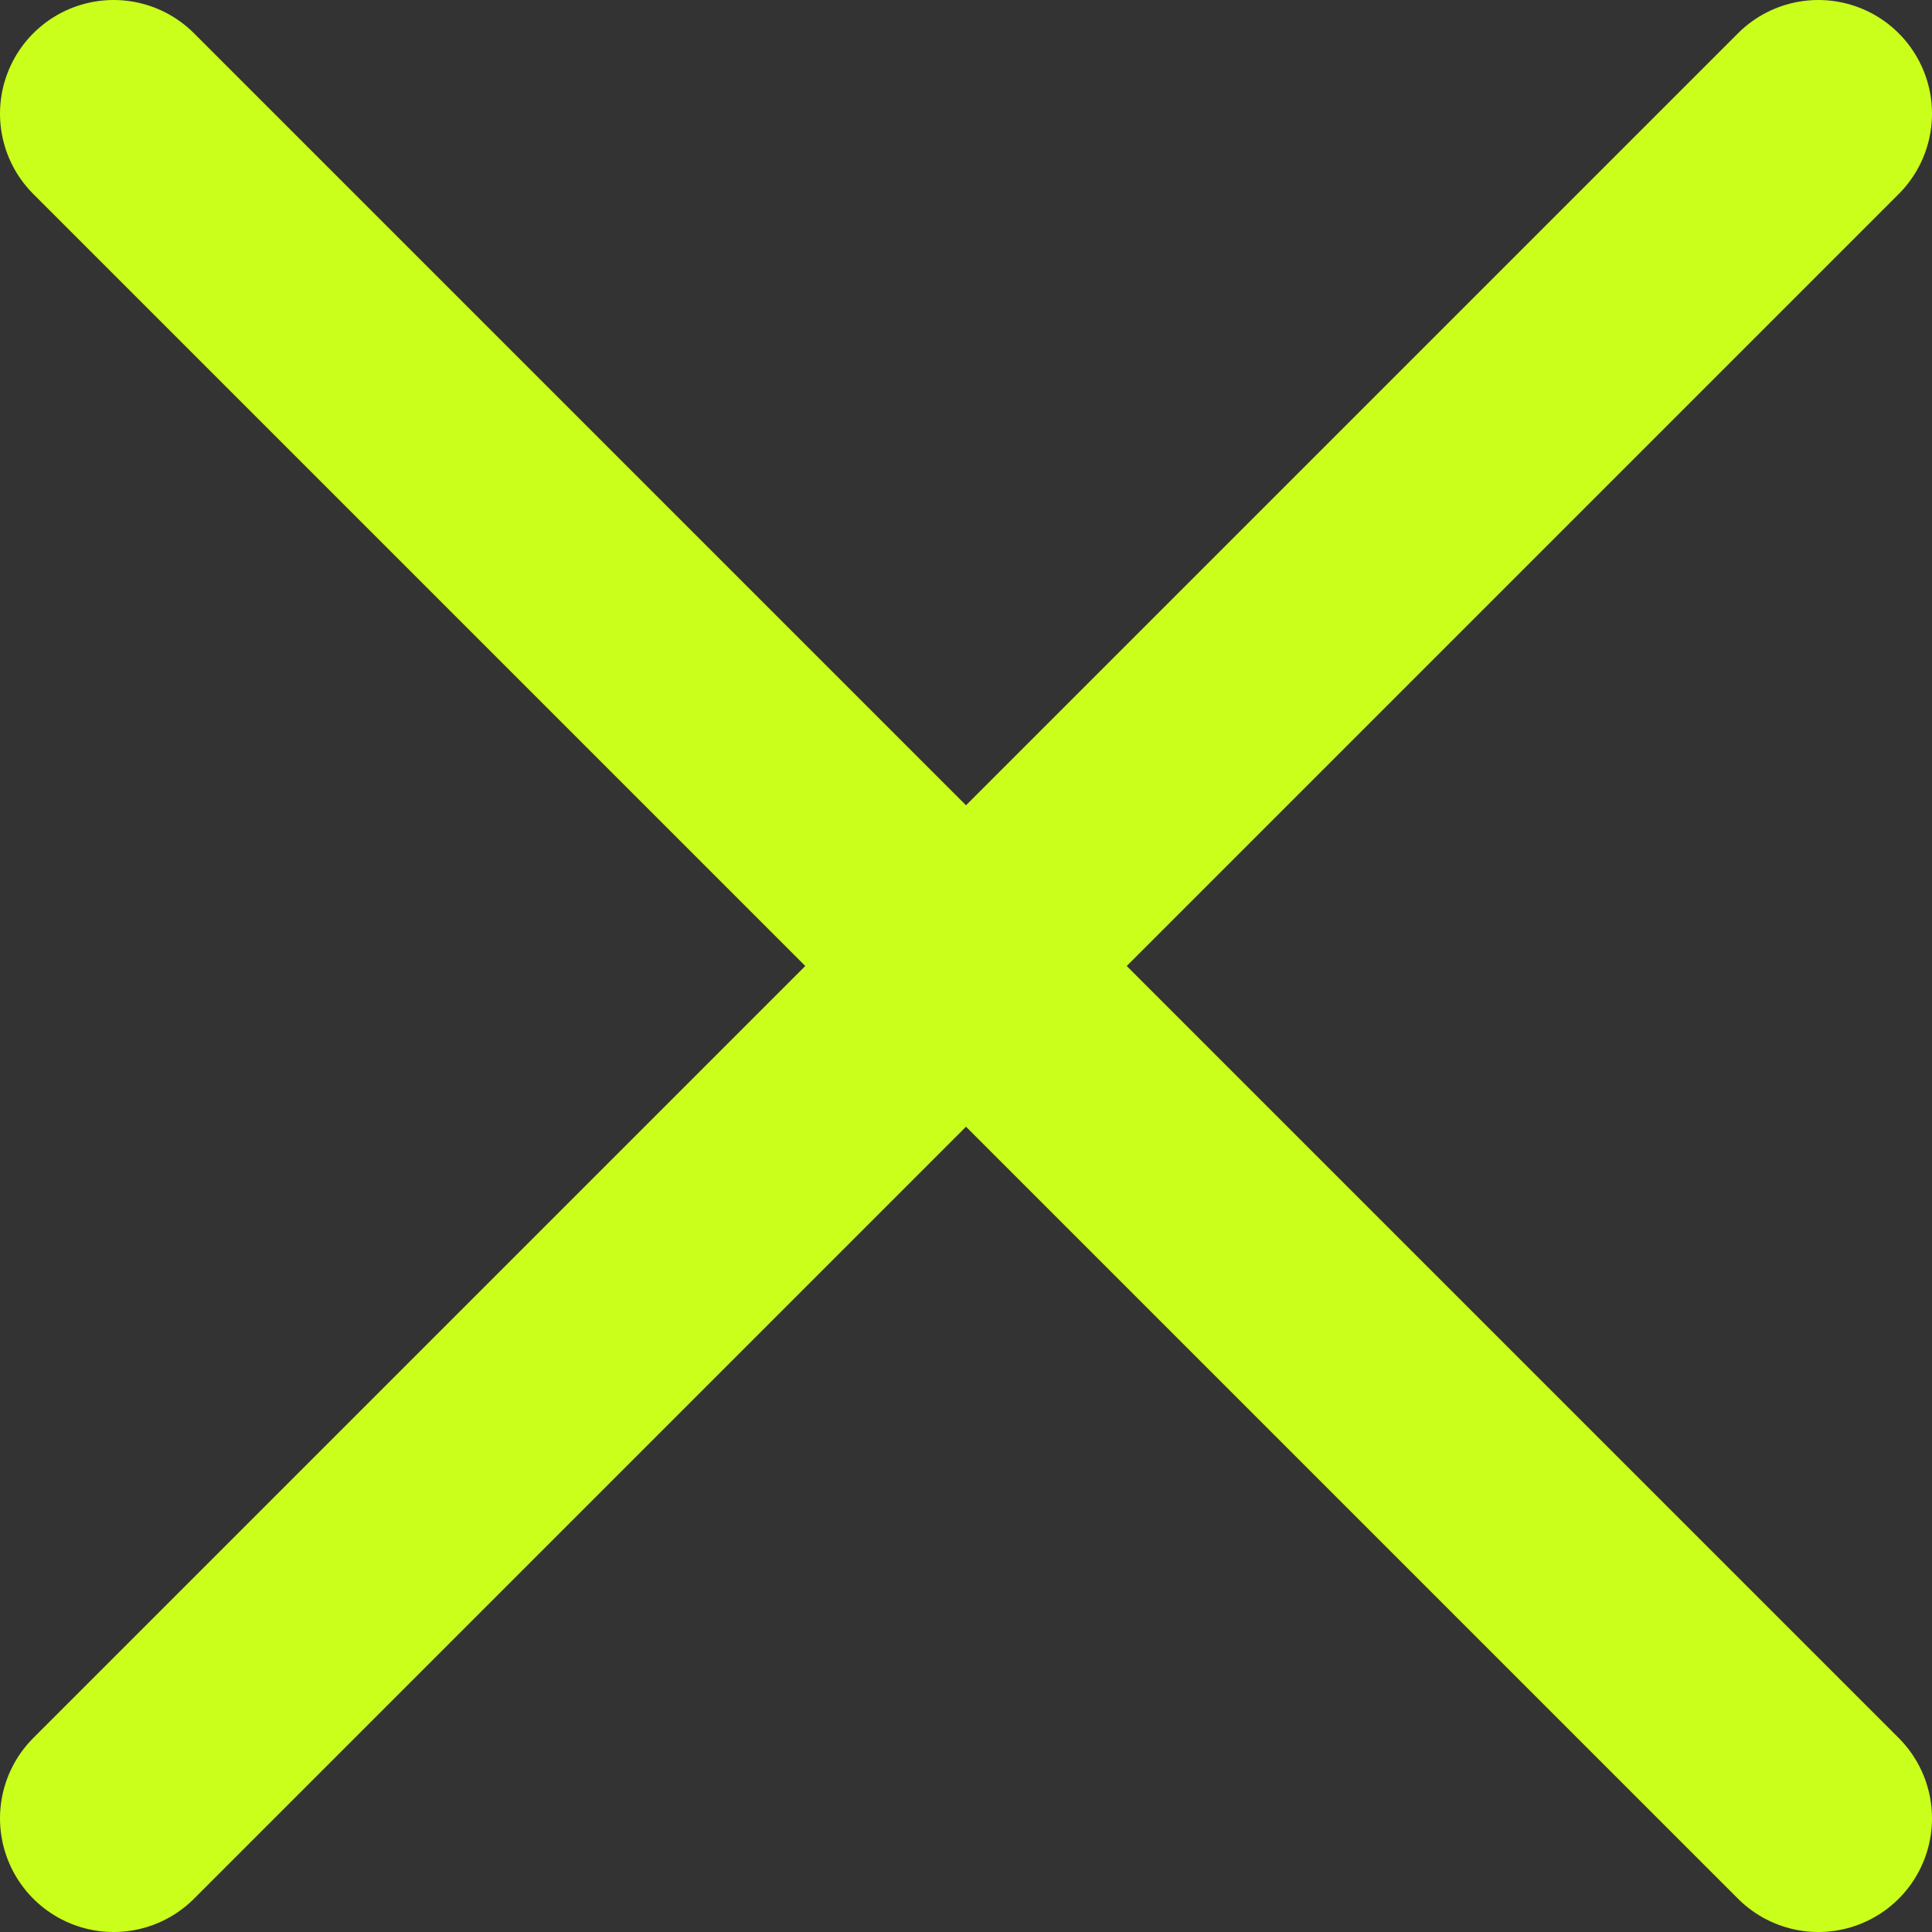
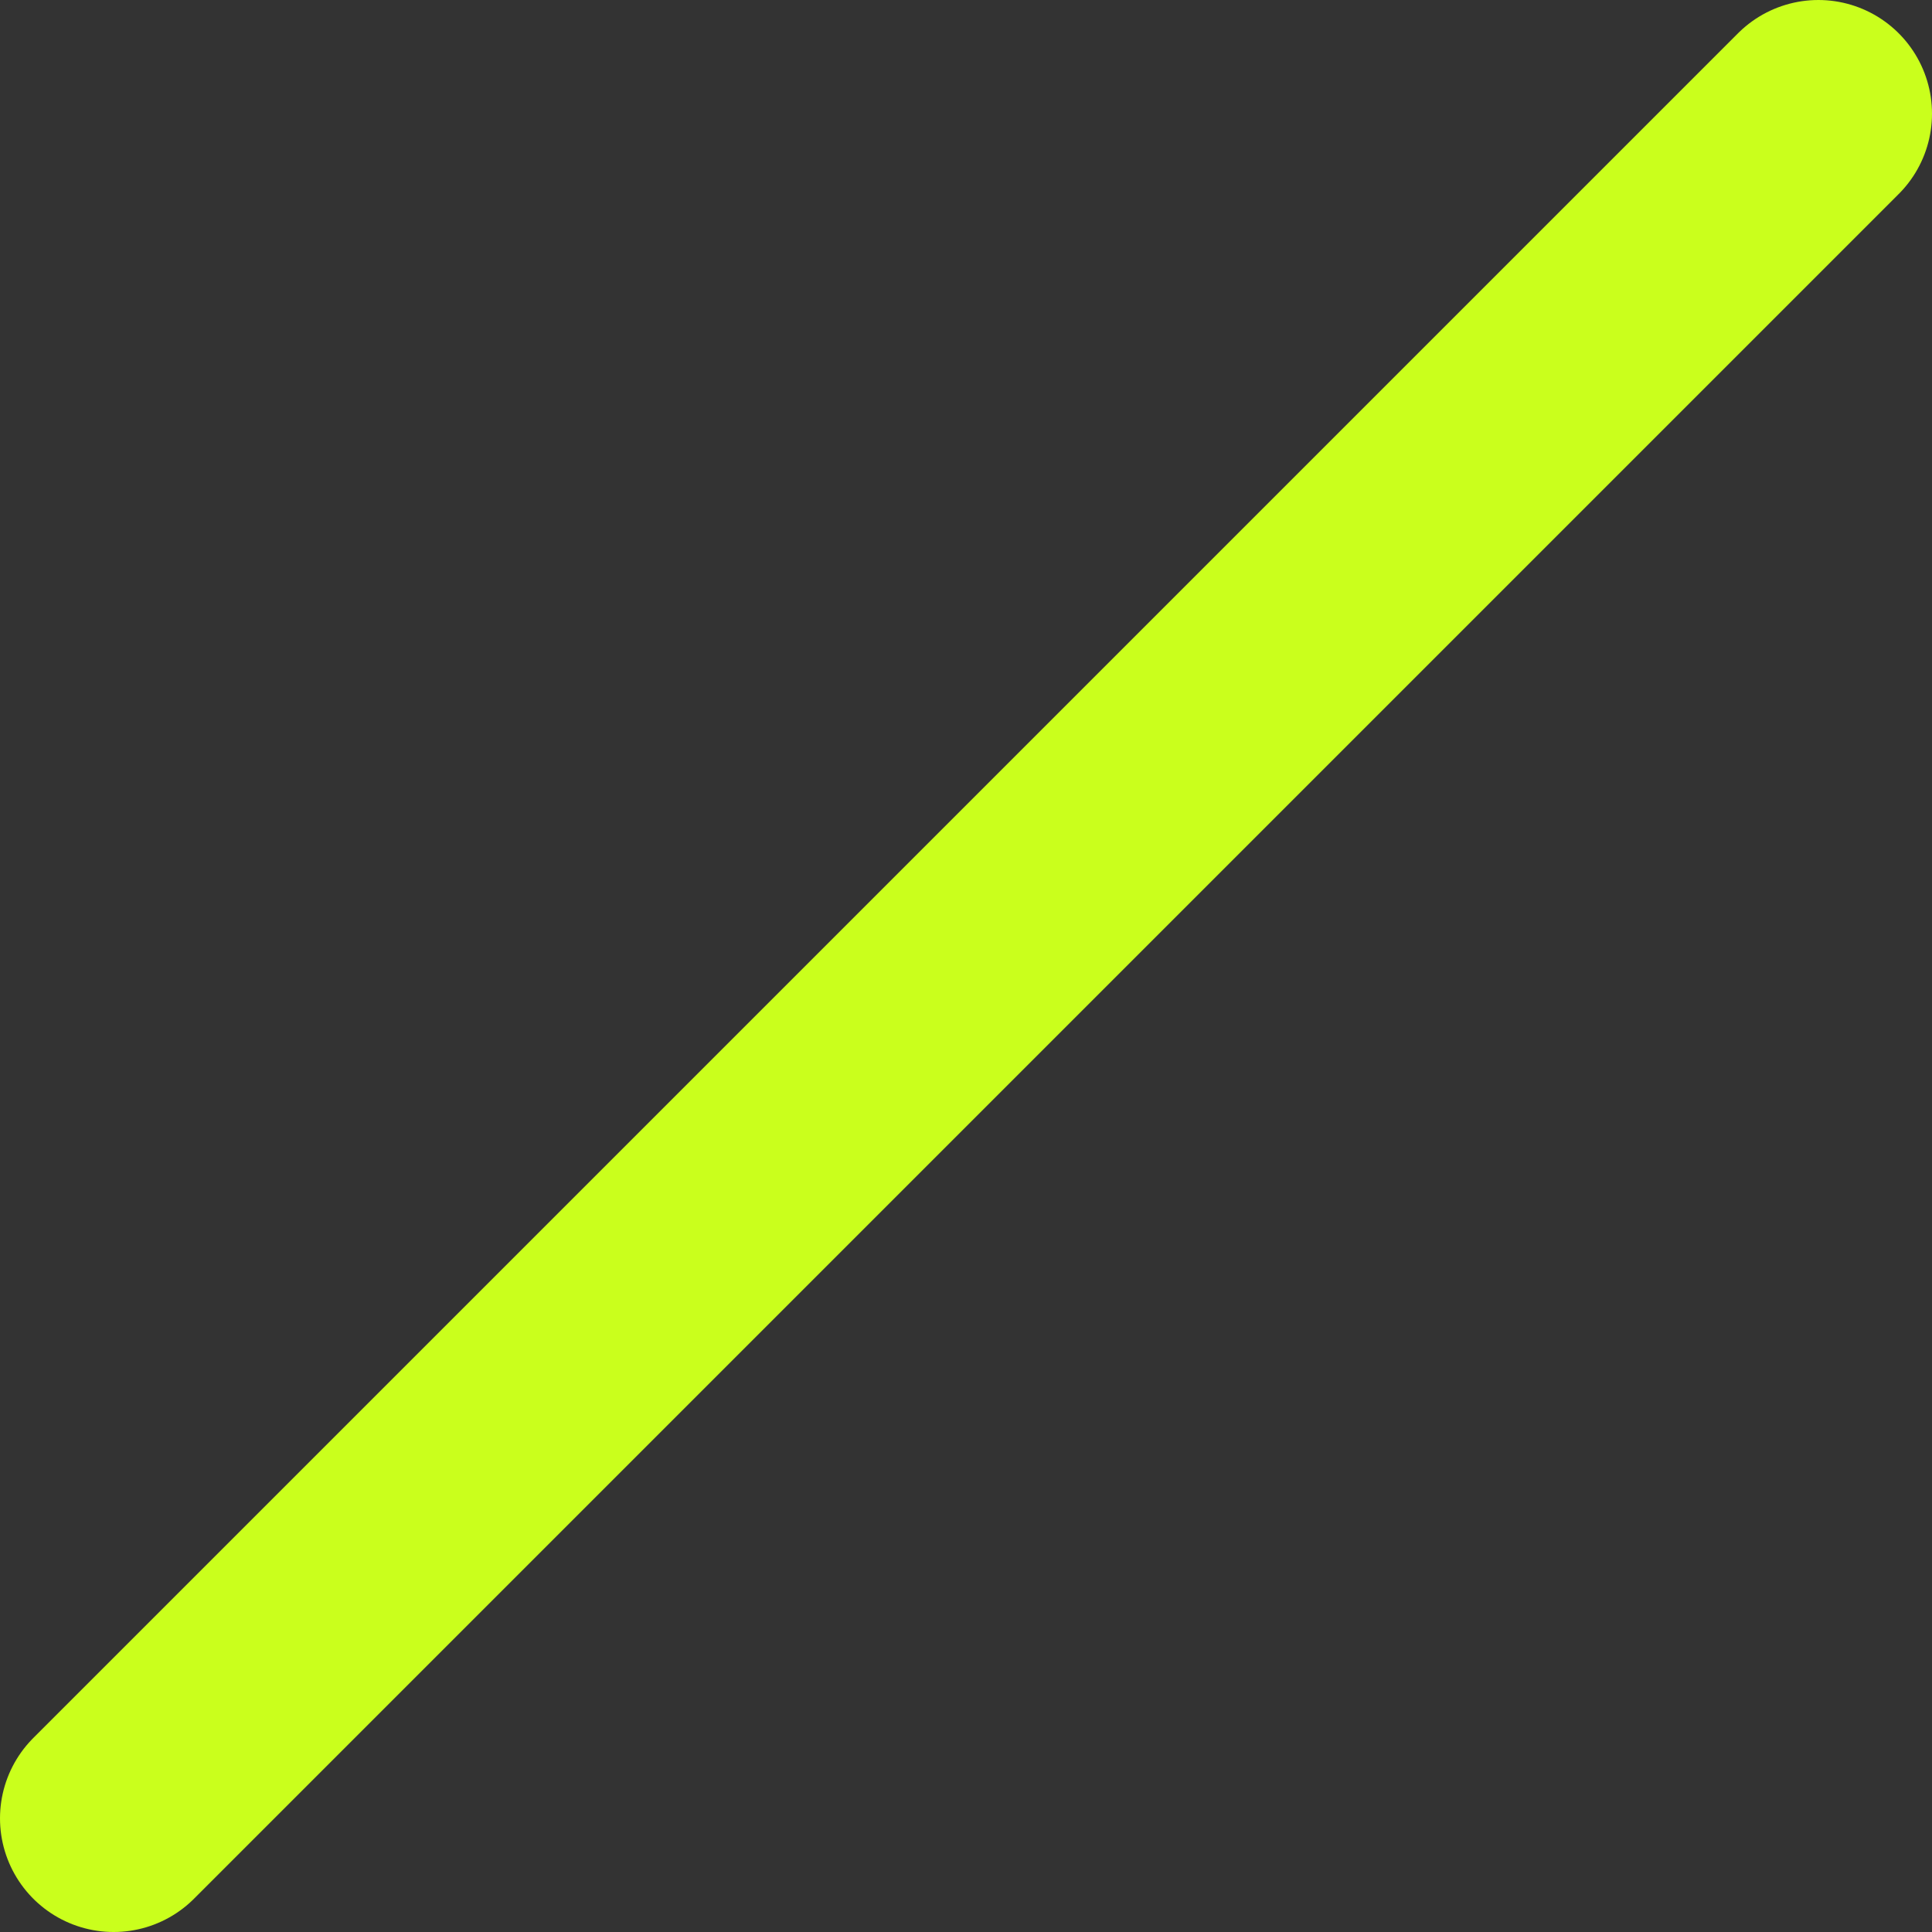
<svg xmlns="http://www.w3.org/2000/svg" width="34" height="34" viewBox="0 0 34 34" fill="none">
  <rect x="0" y="0" width="34" height="34" fill="#333333" stroke="none" />
  <path d="M32 2L2 32" stroke="#CAFF1C" stroke-width="4" stroke-linecap="round" />
-   <path d="M32 32L2 2" stroke="#CAFF1C" stroke-width="4" stroke-linecap="round" />
</svg>